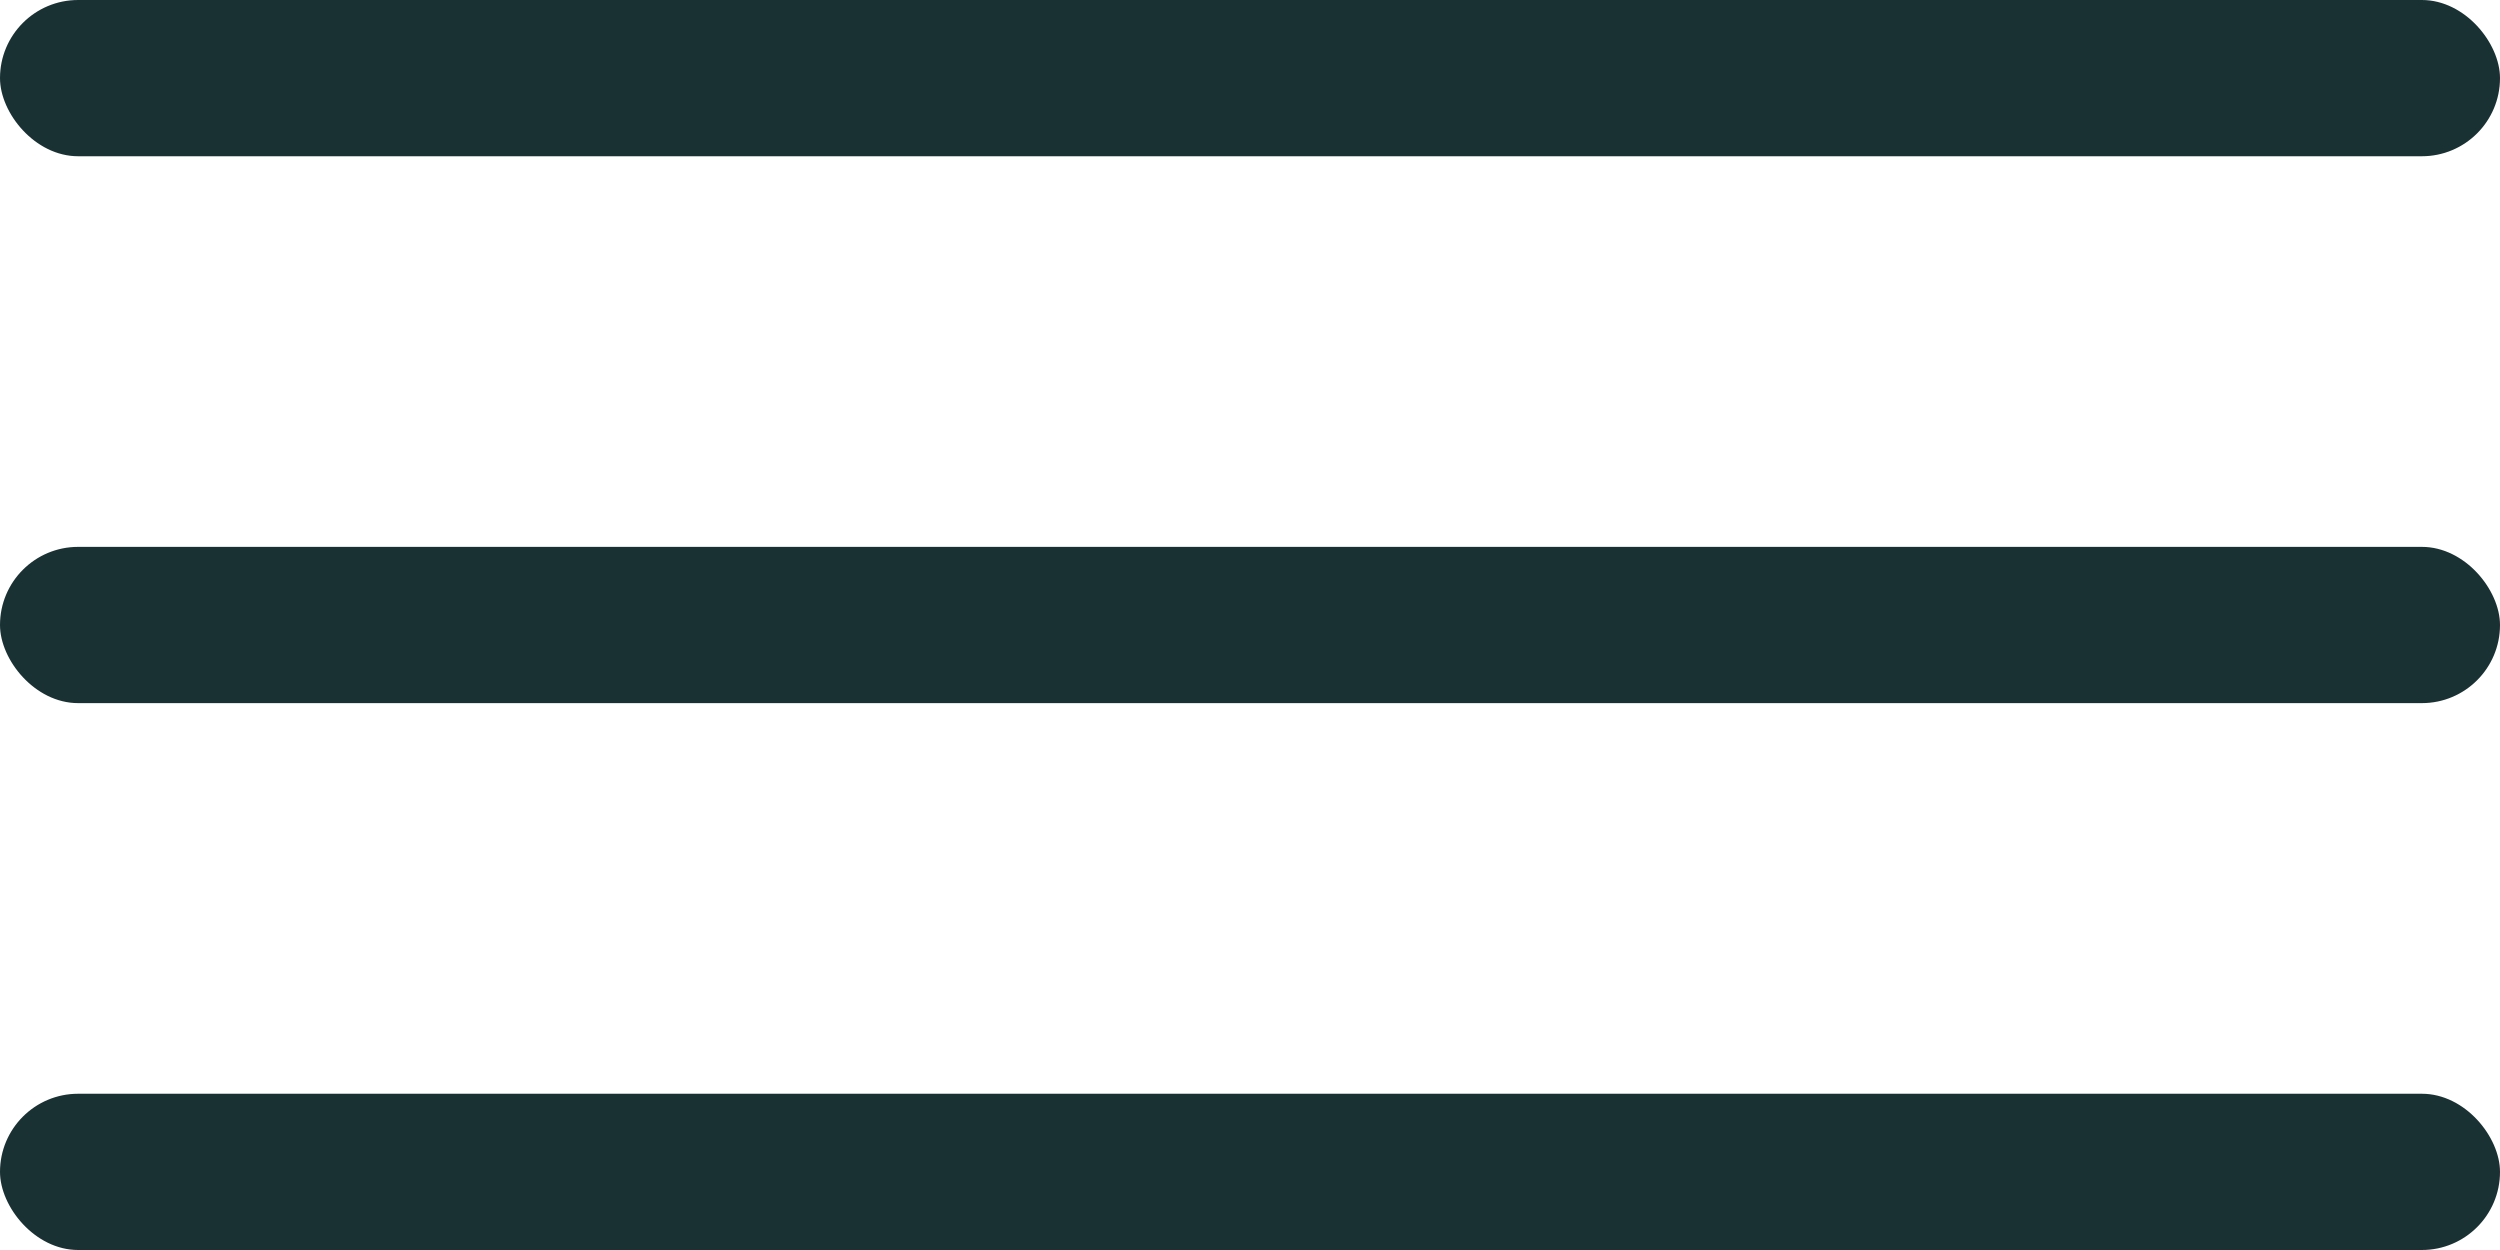
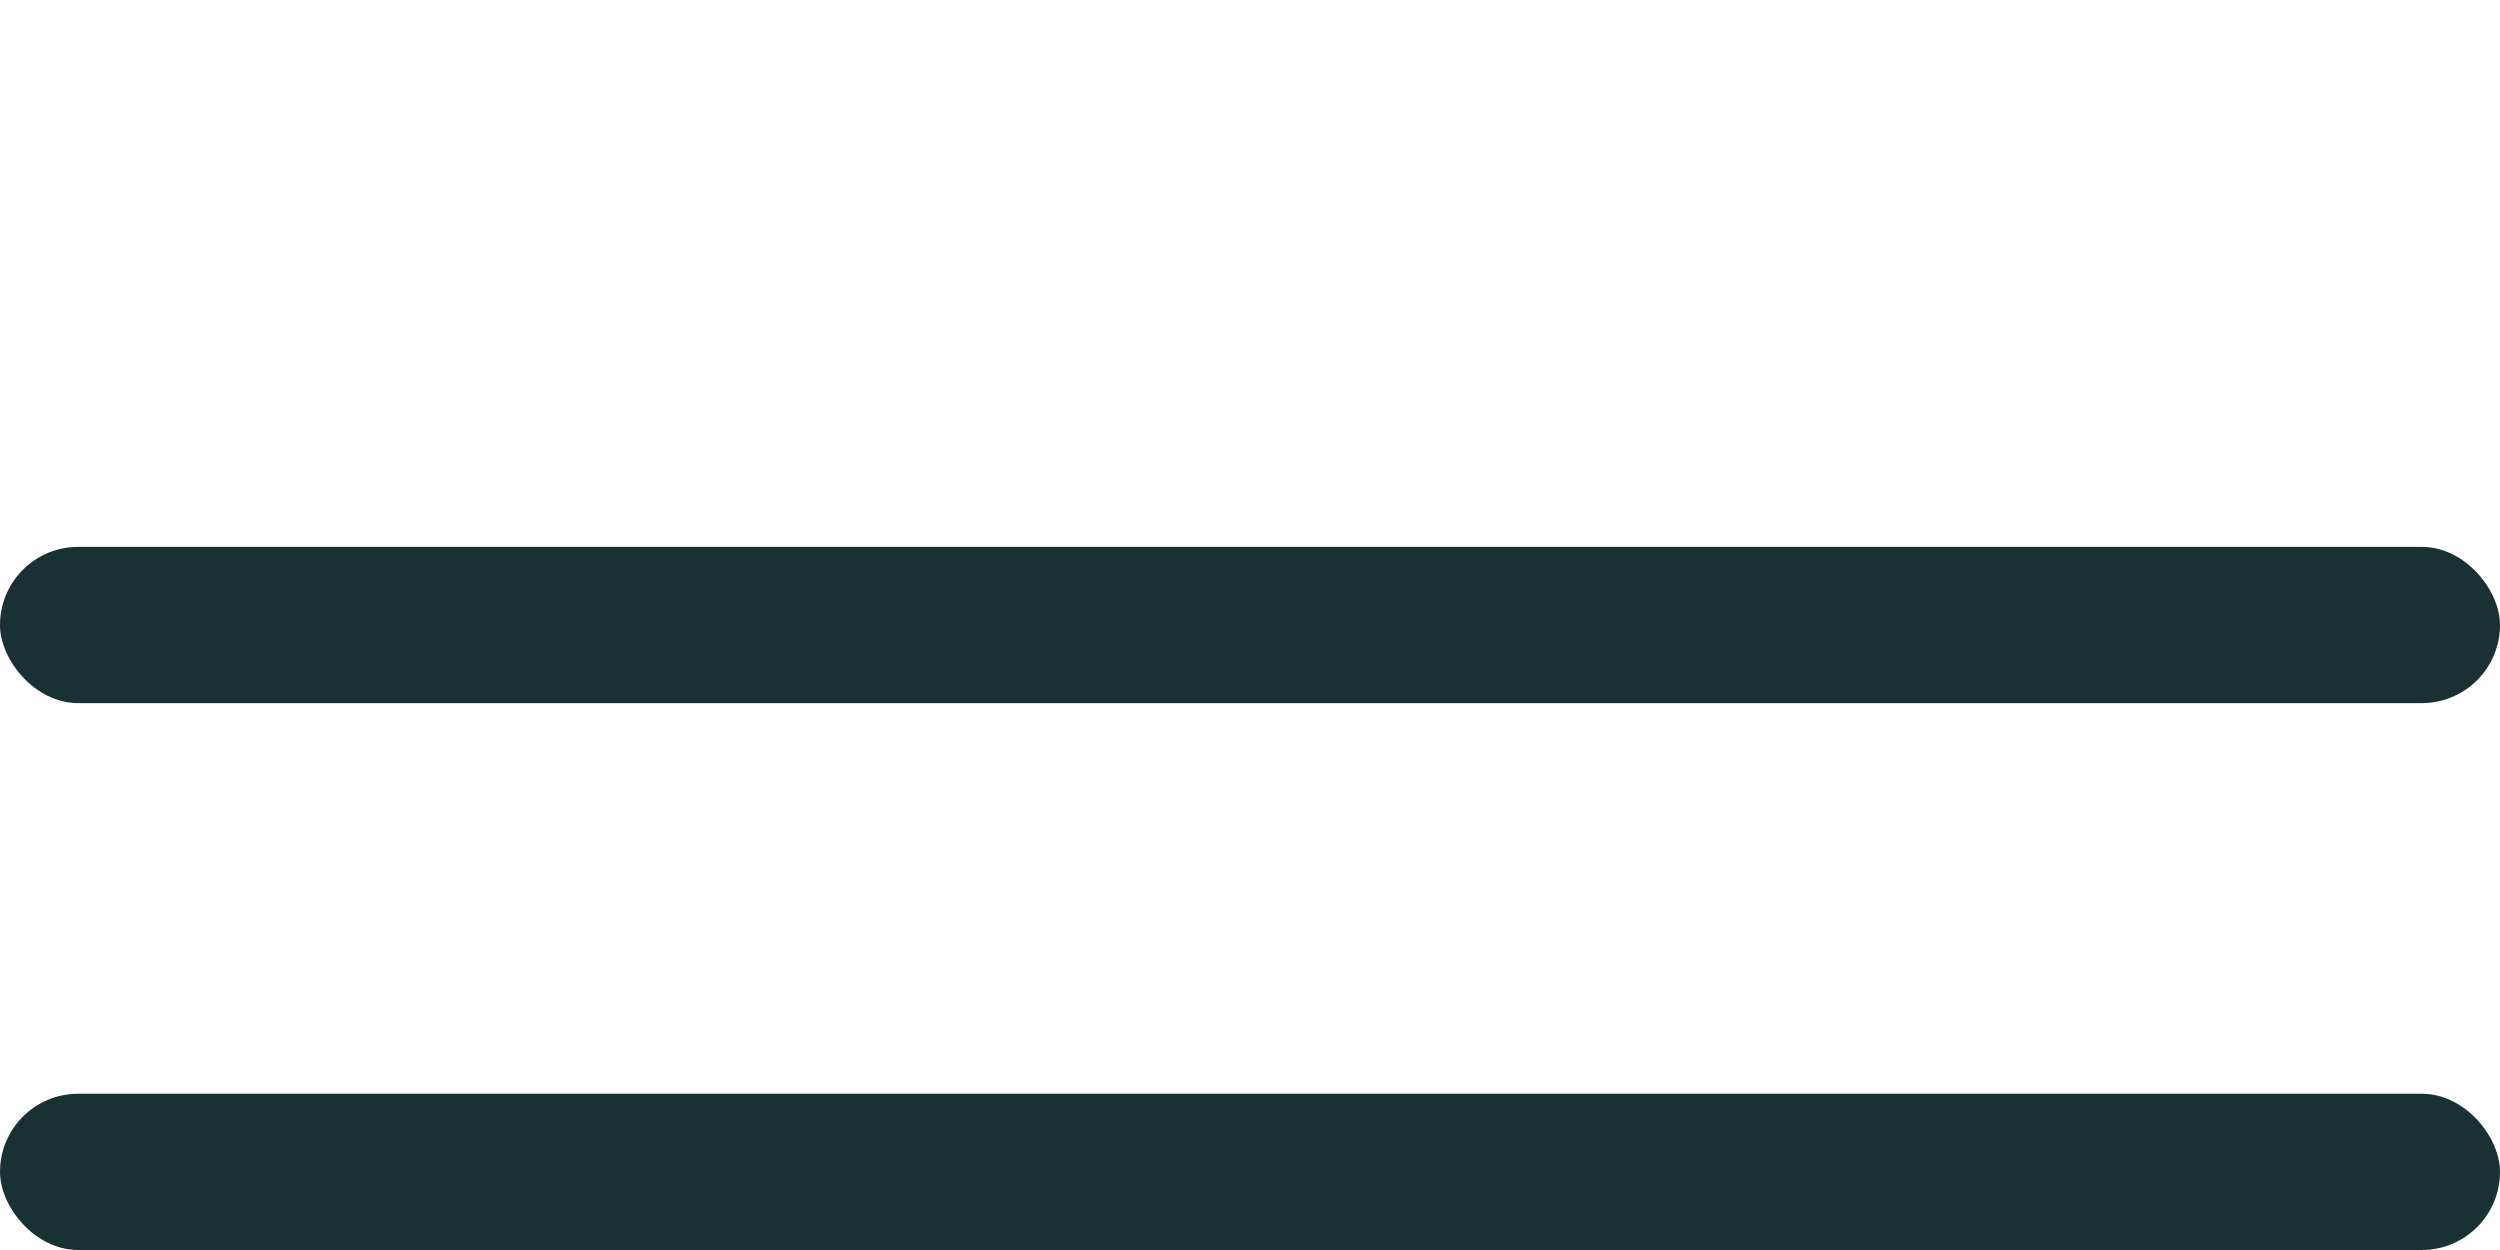
<svg xmlns="http://www.w3.org/2000/svg" width="32" height="16" viewBox="0 0 32 16" fill="none">
-   <rect width="32" height="2" rx="1" fill="#1A3134" />
  <rect y="7" width="32" height="2" rx="1" fill="#1A3134" />
  <rect y="14" width="32" height="2" rx="1" fill="#1A3134" />
</svg>